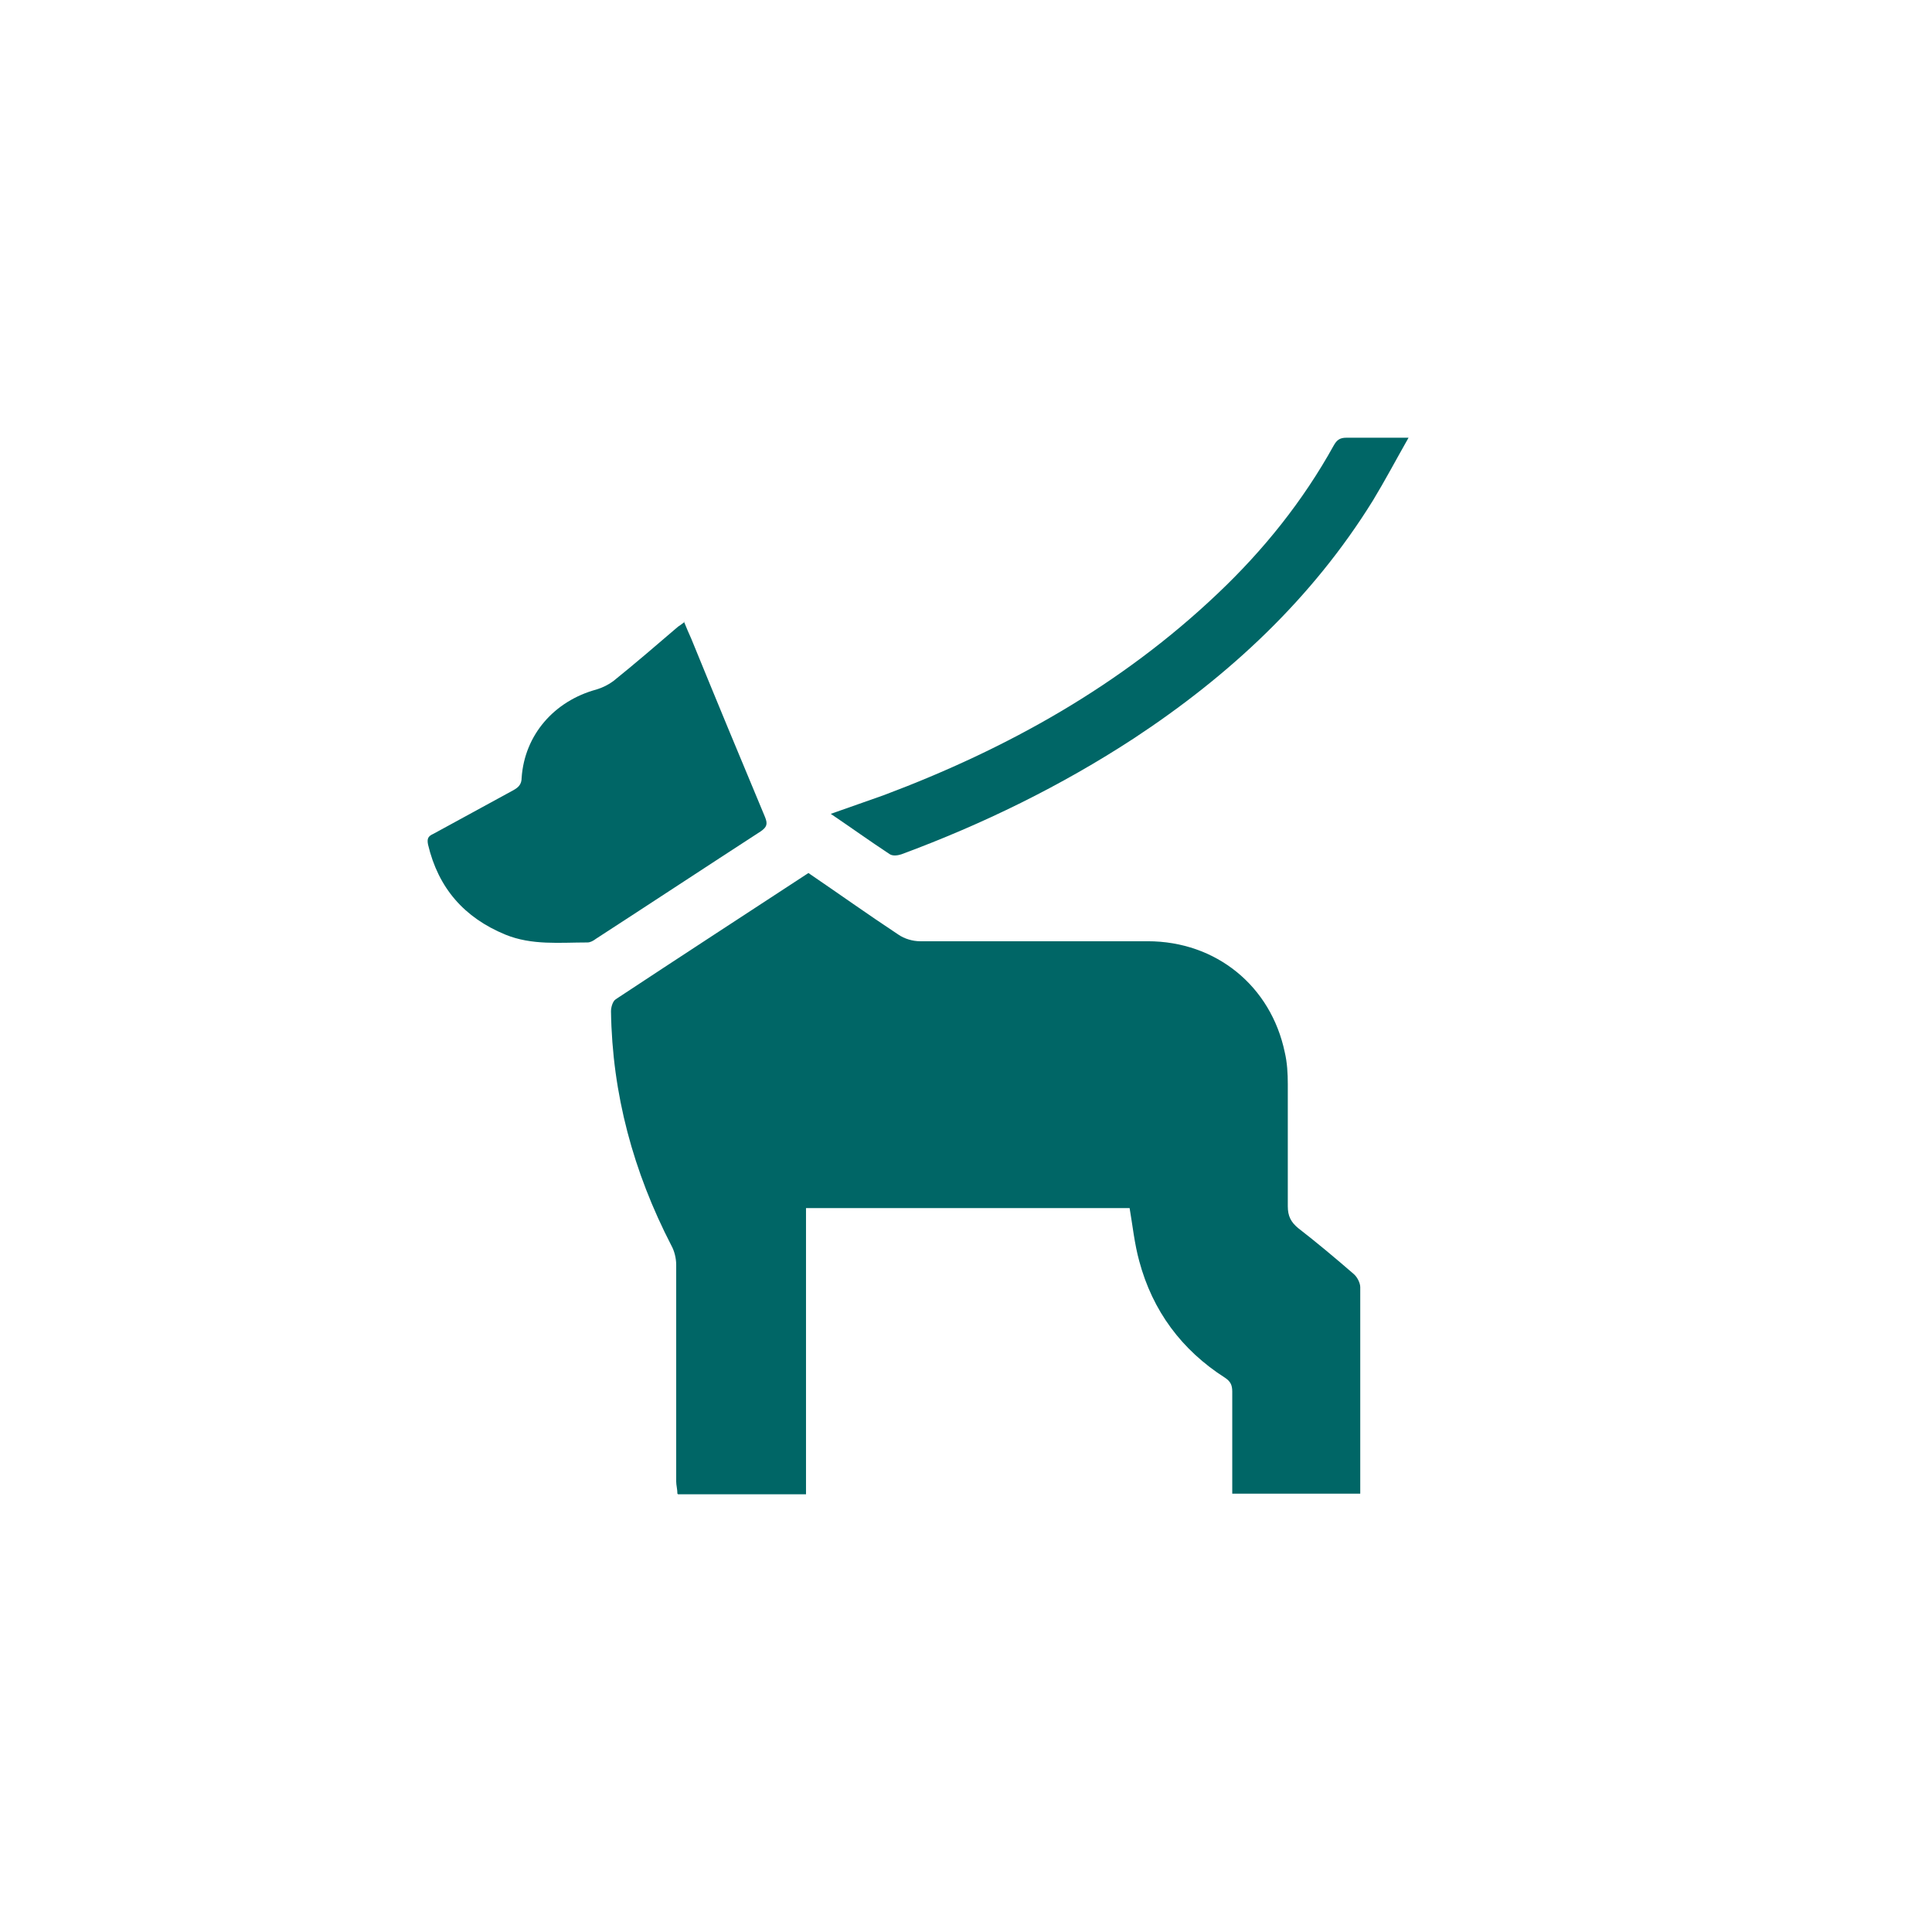
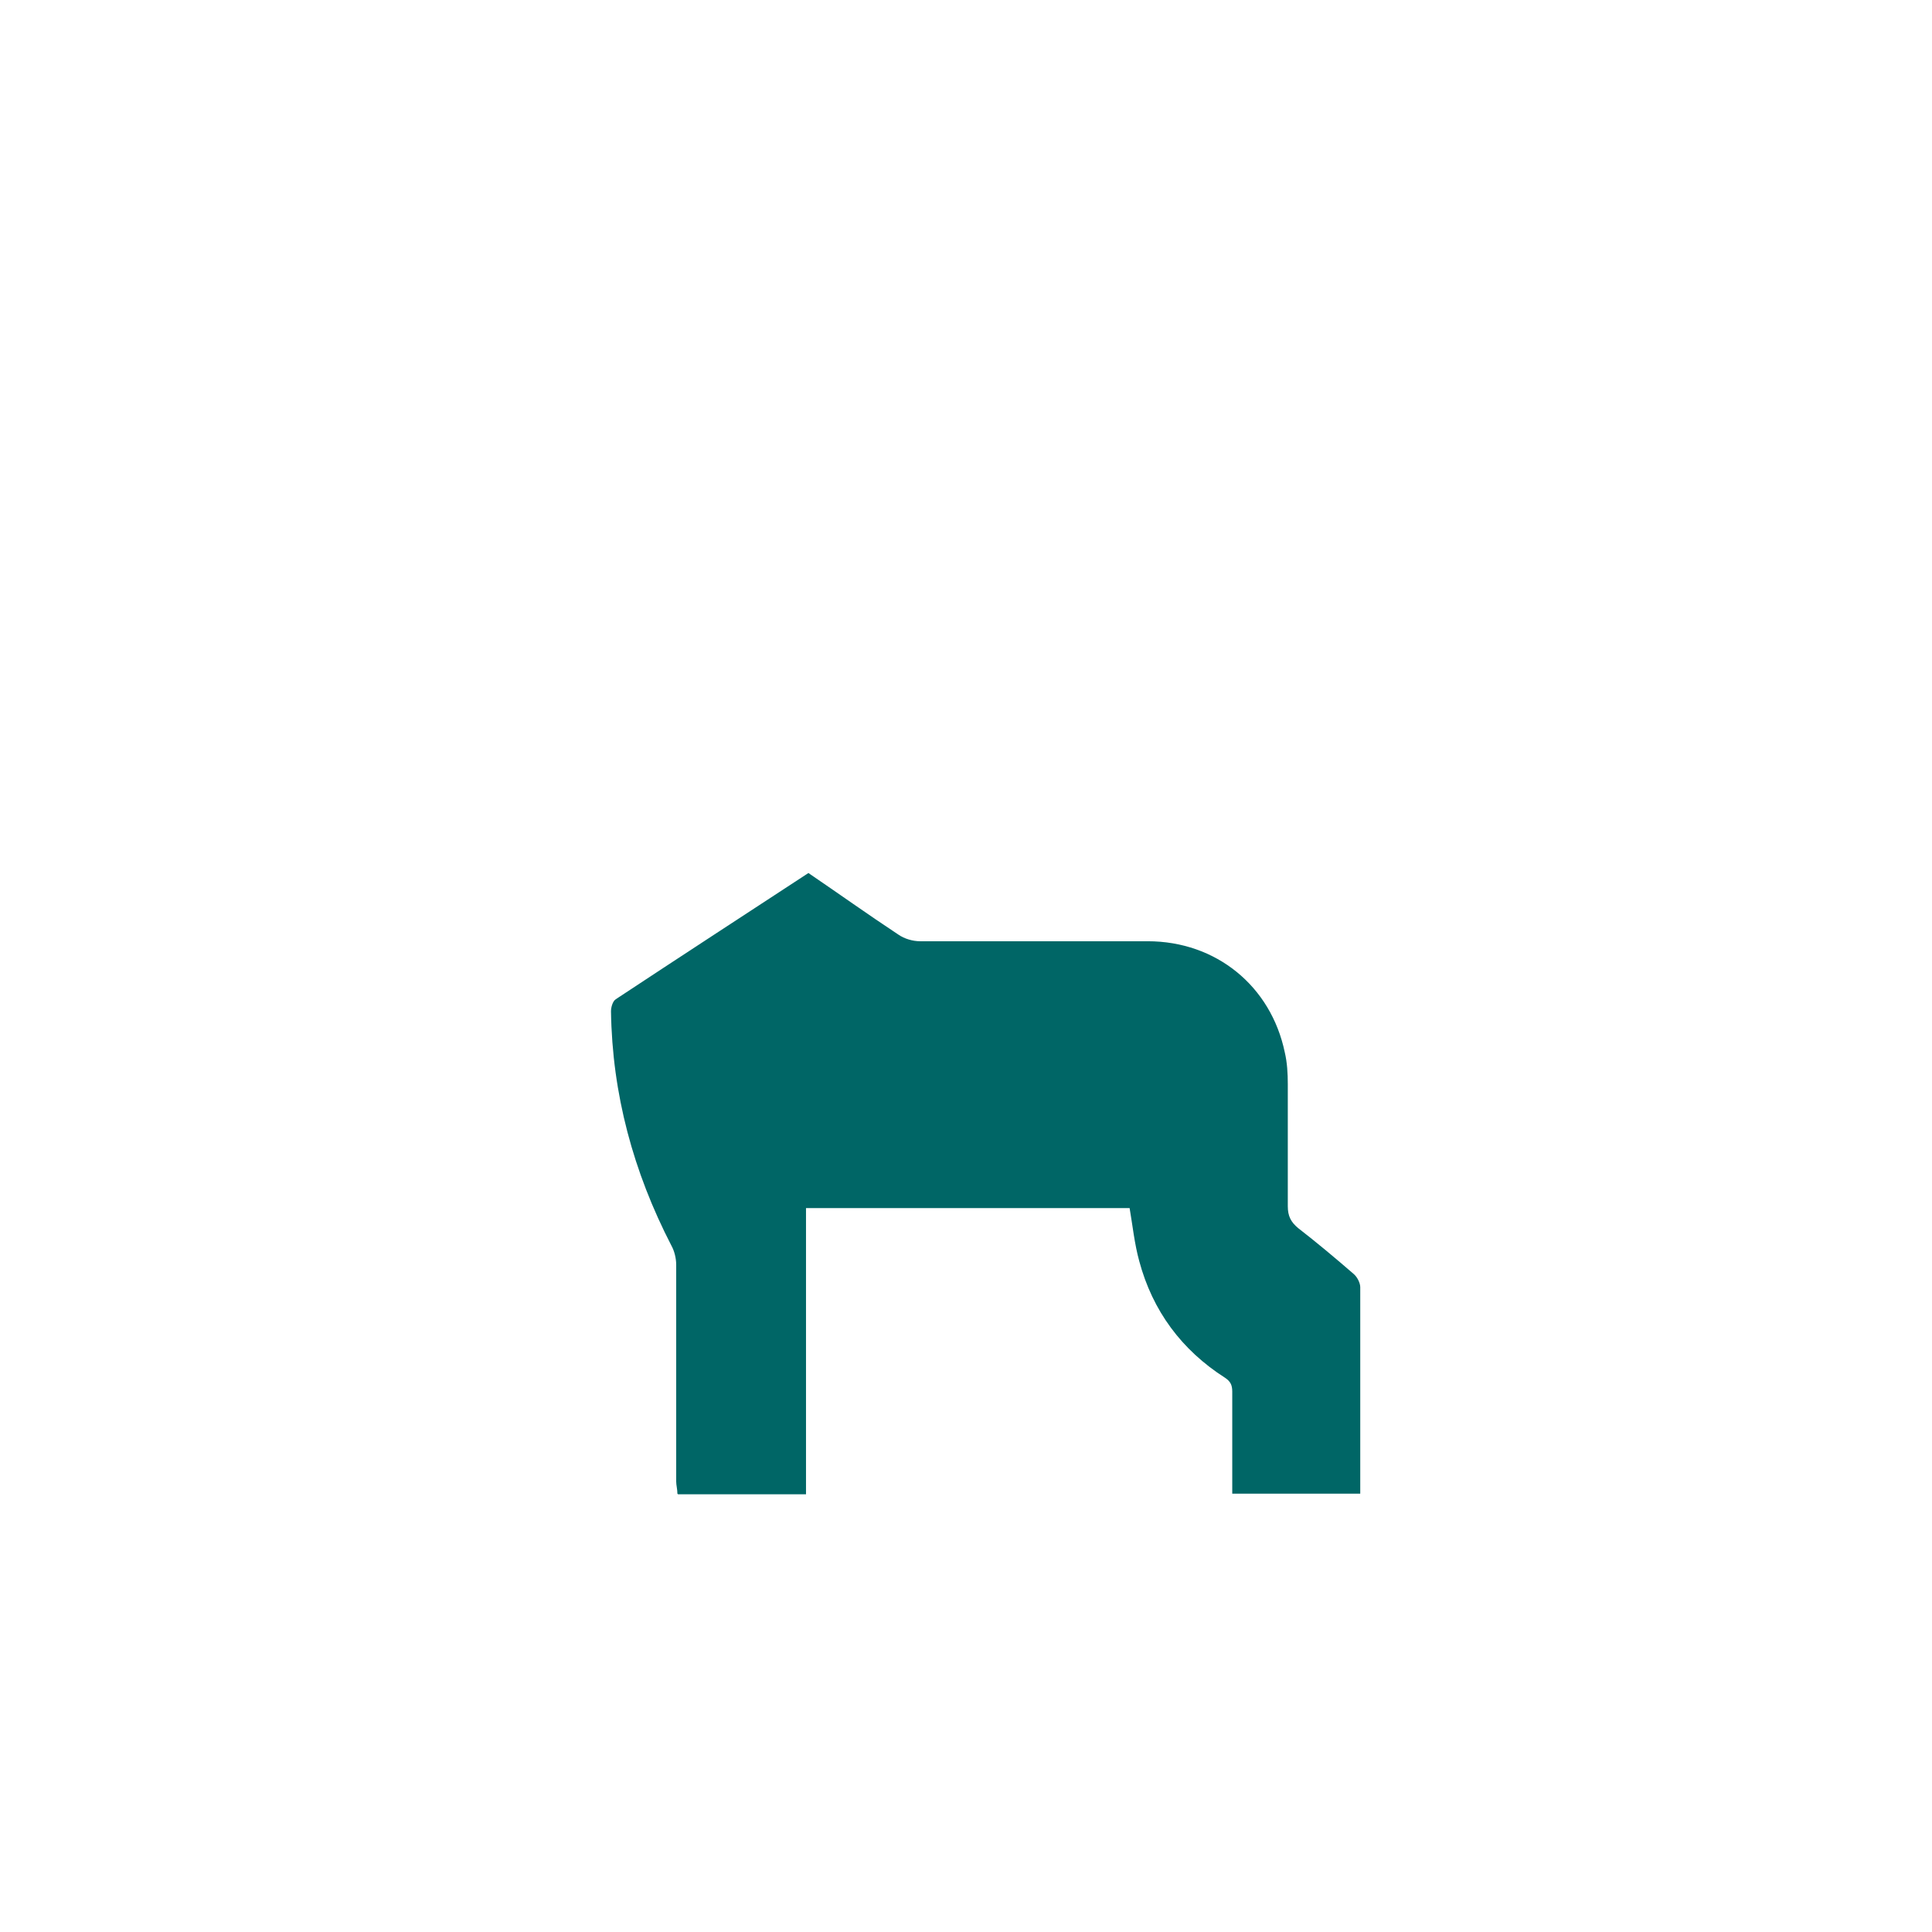
<svg xmlns="http://www.w3.org/2000/svg" id="uuid-04116f1d-c3a4-458e-b92d-e576451026c1" data-name="Group" viewBox="0 0 32 32">
  <defs>
    <style>
      .uuid-09a5efed-8970-4e4e-aa01-748cf86d4eee {
        fill: #066;
      }
    </style>
  </defs>
  <path class="uuid-09a5efed-8970-4e4e-aa01-748cf86d4eee" d="M11.22,24.74c0-.07-.02-.14-.02-.2,0-1.2,0-2.39,0-3.59,0-.11-.03-.23-.08-.32-.63-1.22-.98-2.51-1-3.88,0-.07.03-.17.08-.2,1.06-.7,2.12-1.39,3.19-2.09.5.34.99.69,1.49,1.02.1.07.24.11.36.11,1.26,0,2.52,0,3.77,0,1.13,0,2.04.74,2.27,1.84.04.17.05.35.05.53,0,.67,0,1.34,0,2.02,0,.16.05.26.17.36.31.24.62.5.92.76.06.05.11.15.11.22,0,1.14,0,2.28,0,3.42h-2.12c0-.56,0-1.13,0-1.69,0-.11-.03-.17-.12-.23-.72-.46-1.2-1.11-1.42-1.93-.08-.29-.11-.59-.16-.88h-5.36v4.74h-2.12Z" />
-   <path class="uuid-09a5efed-8970-4e4e-aa01-748cf86d4eee" d="M11.33,10.3c.04.1.08.19.12.28.4.98.81,1.97,1.22,2.95.05.12.03.17-.07.24-.91.59-1.82,1.19-2.73,1.78-.04.03-.09.06-.14.06-.46,0-.92.05-1.36-.13-.68-.28-1.11-.77-1.28-1.49-.02-.1,0-.14.09-.18.44-.24.88-.48,1.32-.72.09-.05.14-.1.14-.21.05-.71.54-1.27,1.24-1.46.1-.03.2-.08.28-.14.36-.29.72-.6,1.07-.9.03-.02.06-.04.11-.08Z" />
-   <path class="uuid-09a5efed-8970-4e4e-aa01-748cf86d4eee" d="M23.33,7.25c-.21.37-.39.71-.59,1.04-1.01,1.63-2.38,2.9-3.96,3.94-1.21.79-2.5,1.42-3.85,1.92-.06.02-.14.03-.19,0-.32-.21-.64-.44-.98-.67.31-.11.6-.21.88-.31,2.05-.77,3.93-1.82,5.53-3.34.76-.72,1.41-1.53,1.92-2.45.05-.09.1-.13.21-.13.32,0,.65,0,1.03,0Z" />
</svg>